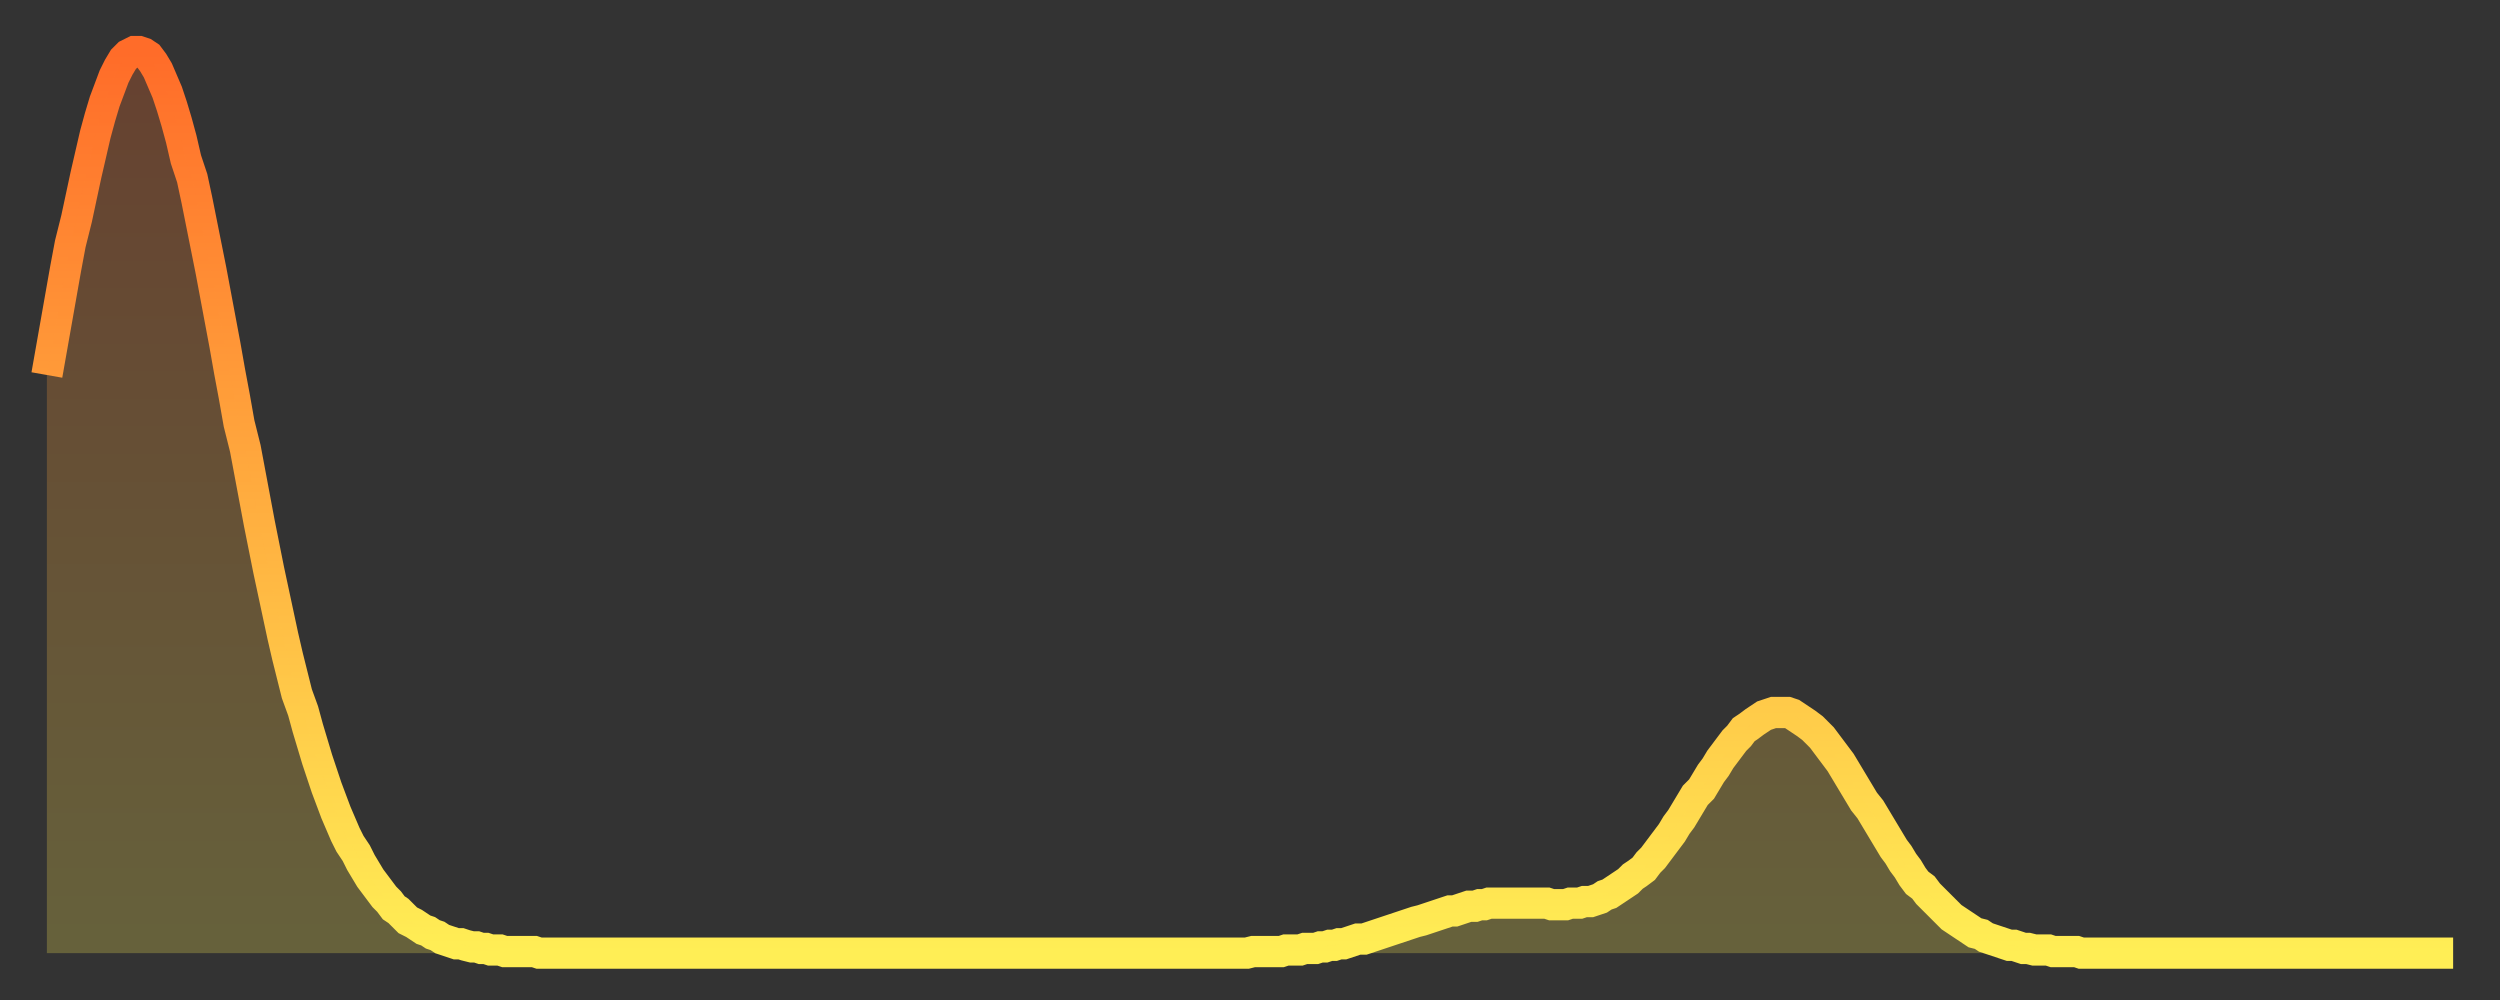
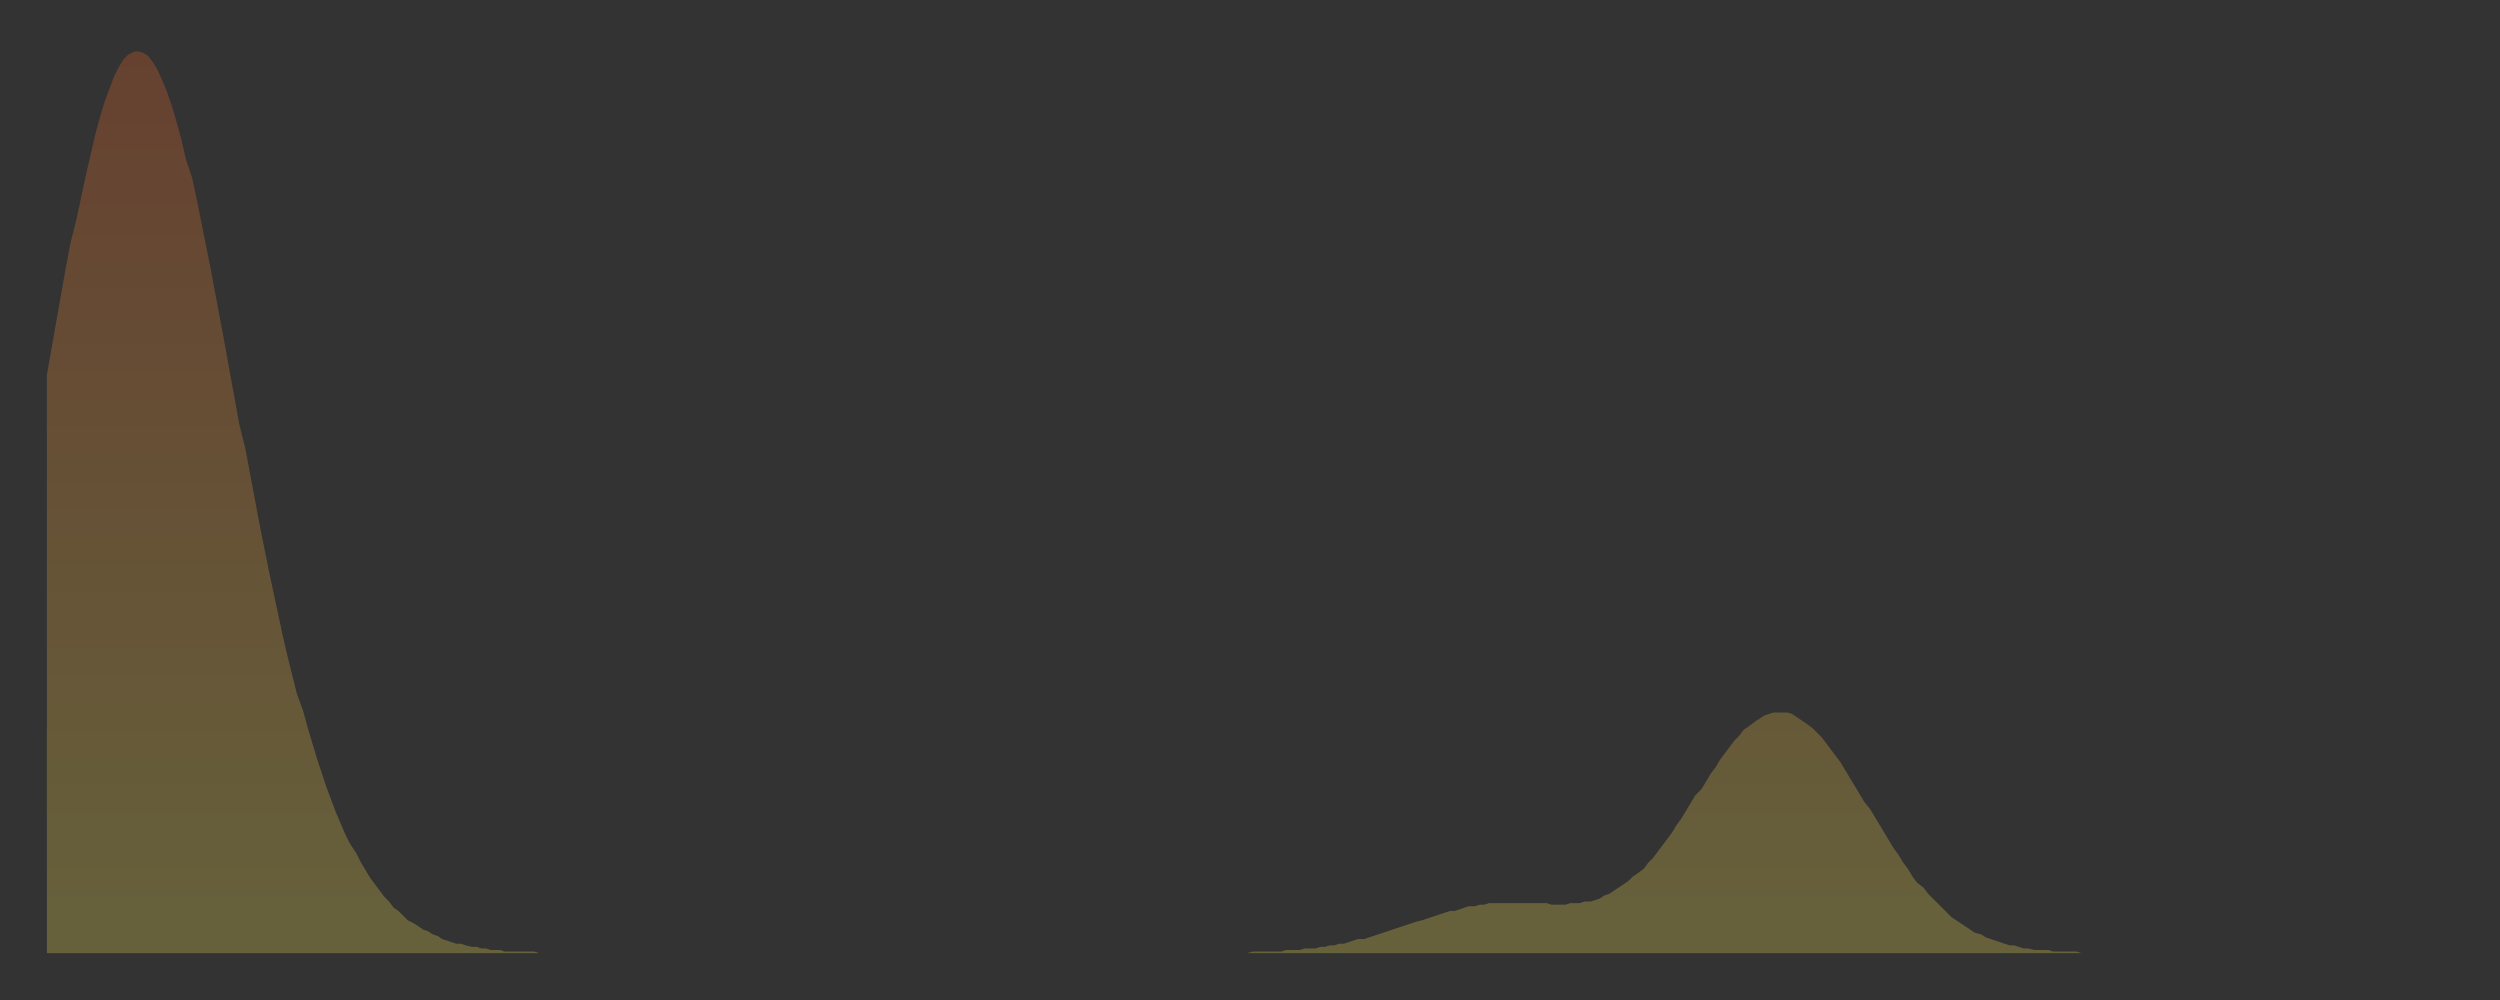
<svg xmlns="http://www.w3.org/2000/svg" baseProfile="full" height="64" version="1.1" width="160">
  <rect width="100%" height="100%" fill="#333333" stroke="none" />
  <defs>
    <linearGradient id="id1512224" x1="0" x2="0" y1="0" y2="1">
      <stop offset="0%" stop-color="#ff6c29" />
      <stop offset="50%" stop-color="#ffad3f" />
      <stop offset="100%" stop-color="#ffee55" />
    </linearGradient>
  </defs>
  <g transform="translate(3,3)">
    <g>
-       <path d="M 0.0 21.0 0.3 19.3 0.6 17.6 0.9 15.9 1.2 14.2 1.5 12.6 1.9 11.0 2.2 9.6 2.5 8.2 2.8 6.9 3.1 5.6 3.4 4.5 3.7 3.5 4.0 2.7 4.3 1.9 4.6 1.3 4.9 0.8 5.2 0.5 5.6 0.3 5.9 0.3 6.2 0.4 6.5 0.6 6.8 1.0 7.1 1.5 7.4 2.2 7.7 2.9 8.0 3.8 8.3 4.8 8.6 5.9 8.9 7.2 9.3 8.4 9.6 9.8 9.9 11.3 10.2 12.8 10.5 14.3 10.8 15.9 11.1 17.5 11.4 19.1 11.7 20.8 12.0 22.4 12.3 24.1 12.7 25.7 13.0 27.3 13.3 28.9 13.6 30.5 13.9 32.0 14.2 33.5 14.5 34.9 14.8 36.3 15.1 37.7 15.4 39.0 15.7 40.2 16.0 41.4 16.4 42.5 16.7 43.6 17.0 44.6 17.3 45.6 17.6 46.5 17.9 47.4 18.2 48.2 18.5 49.0 18.8 49.7 19.1 50.4 19.4 51.0 19.8 51.6 20.1 52.2 20.4 52.7 20.7 53.2 21.0 53.6 21.3 54.0 21.6 54.4 21.9 54.7 22.2 55.1 22.5 55.3 22.8 55.6 23.1 55.9 23.5 56.1 23.8 56.3 24.1 56.5 24.4 56.6 24.7 56.8 25.0 56.9 25.3 57.1 25.6 57.2 25.9 57.3 26.2 57.4 26.5 57.4 26.8 57.5 27.2 57.6 27.5 57.6 27.8 57.7 28.1 57.7 28.4 57.8 28.7 57.8 29.0 57.8 29.3 57.9 29.6 57.9 29.9 57.9 30.2 57.9 30.6 57.9 30.9 57.9 31.2 57.9 31.5 58.0 31.8 58.0 32.1 58.0 32.4 58.0 32.7 58.0 33.0 58.0 33.3 58.0 33.6 58.0 33.9 58.0 34.3 58.0 34.6 58.0 34.9 58.0 35.2 58.0 35.5 58.0 35.8 58.0 36.1 58.0 36.4 58.0 36.7 58.0 37.0 58.0 37.3 58.0 37.7 58.0 38.0 58.0 38.3 58.0 38.6 58.0 38.9 58.0 39.2 58.0 39.5 58.0 39.8 58.0 40.1 58.0 40.4 58.0 40.7 58.0 41.0 58.0 41.4 58.0 41.7 58.0 42.0 58.0 42.3 58.0 42.6 58.0 42.9 58.0 43.2 58.0 43.5 58.0 43.8 58.0 44.1 58.0 44.4 58.0 44.7 58.0 45.1 58.0 45.4 58.0 45.7 58.0 46.0 58.0 46.3 58.0 46.6 58.0 46.9 58.0 47.2 58.0 47.5 58.0 47.8 58.0 48.1 58.0 48.5 58.0 48.8 58.0 49.1 58.0 49.4 58.0 49.7 58.0 50.0 58.0 50.3 58.0 50.6 58.0 50.9 58.0 51.2 58.0 51.5 58.0 51.8 58.0 52.2 58.0 52.5 58.0 52.8 58.0 53.1 58.0 53.4 58.0 53.7 58.0 54.0 58.0 54.3 58.0 54.6 58.0 54.9 58.0 55.2 58.0 55.6 58.0 55.9 58.0 56.2 58.0 56.5 58.0 56.8 58.0 57.1 58.0 57.4 58.0 57.7 58.0 58.0 58.0 58.3 58.0 58.6 58.0 58.9 58.0 59.3 58.0 59.6 58.0 59.9 58.0 60.2 58.0 60.5 58.0 60.8 58.0 61.1 58.0 61.4 58.0 61.7 58.0 62.0 58.0 62.3 58.0 62.6 58.0 63.0 58.0 63.3 58.0 63.6 58.0 63.9 58.0 64.2 58.0 64.5 58.0 64.8 58.0 65.1 58.0 65.4 58.0 65.7 58.0 66.0 58.0 66.4 58.0 66.7 58.0 67.0 58.0 67.3 58.0 67.6 58.0 67.9 58.0 68.2 58.0 68.5 58.0 68.8 58.0 69.1 58.0 69.4 58.0 69.7 58.0 70.1 58.0 70.4 58.0 70.7 58.0 71.0 58.0 71.3 58.0 71.6 58.0 71.9 58.0 72.2 58.0 72.5 58.0 72.8 58.0 73.1 58.0 73.5 58.0 73.8 58.0 74.1 58.0 74.4 58.0 74.7 58.0 75.0 58.0 75.3 58.0 75.6 58.0 75.9 58.0 76.2 58.0 76.5 58.0 76.8 58.0 77.2 57.9 77.5 57.9 77.8 57.9 78.1 57.9 78.4 57.9 78.7 57.9 79.0 57.9 79.3 57.8 79.6 57.8 79.9 57.8 80.2 57.8 80.5 57.7 80.9 57.7 81.2 57.7 81.5 57.6 81.8 57.6 82.1 57.5 82.4 57.5 82.7 57.4 83.0 57.4 83.3 57.3 83.6 57.2 83.9 57.1 84.3 57.1 84.6 57.0 84.9 56.9 85.2 56.8 85.5 56.7 85.8 56.6 86.1 56.5 86.4 56.4 86.7 56.3 87.0 56.2 87.3 56.1 87.6 56.0 88.0 55.9 88.3 55.8 88.6 55.7 88.9 55.6 89.2 55.5 89.5 55.4 89.8 55.3 90.1 55.3 90.4 55.2 90.7 55.1 91.0 55.0 91.4 55.0 91.7 54.9 92.0 54.9 92.3 54.8 92.6 54.8 92.9 54.8 93.2 54.8 93.5 54.8 93.8 54.8 94.1 54.8 94.4 54.8 94.7 54.8 95.1 54.8 95.4 54.8 95.7 54.8 96.0 54.8 96.3 54.9 96.6 54.9 96.9 54.9 97.2 54.9 97.5 54.8 97.8 54.8 98.1 54.8 98.4 54.7 98.8 54.7 99.1 54.6 99.4 54.5 99.7 54.3 100.0 54.2 100.3 54.0 100.6 53.8 100.9 53.6 101.2 53.4 101.5 53.1 101.8 52.9 102.2 52.6 102.5 52.2 102.8 51.9 103.1 51.5 103.4 51.1 103.7 50.7 104.0 50.3 104.3 49.8 104.6 49.4 104.9 48.9 105.2 48.4 105.5 47.9 105.9 47.5 106.2 47.0 106.5 46.5 106.8 46.1 107.1 45.6 107.4 45.2 107.7 44.8 108.0 44.4 108.3 44.1 108.6 43.7 108.9 43.5 109.3 43.2 109.6 43.0 109.9 42.8 110.2 42.7 110.5 42.6 110.8 42.6 111.1 42.6 111.4 42.6 111.7 42.7 112.0 42.9 112.3 43.1 112.6 43.3 113.0 43.6 113.3 43.9 113.6 44.2 113.9 44.6 114.2 45.0 114.5 45.4 114.8 45.8 115.1 46.3 115.4 46.8 115.7 47.3 116.0 47.8 116.3 48.3 116.7 48.8 117.0 49.3 117.3 49.8 117.6 50.3 117.9 50.8 118.2 51.3 118.5 51.7 118.8 52.2 119.1 52.6 119.4 53.1 119.7 53.5 120.1 53.8 120.4 54.2 120.7 54.5 121.0 54.8 121.3 55.1 121.6 55.4 121.9 55.7 122.2 55.9 122.5 56.1 122.8 56.3 123.1 56.5 123.4 56.7 123.8 56.8 124.1 57.0 124.4 57.1 124.7 57.2 125.0 57.3 125.3 57.4 125.6 57.5 125.9 57.5 126.2 57.6 126.5 57.7 126.8 57.7 127.2 57.8 127.5 57.8 127.8 57.8 128.1 57.8 128.4 57.9 128.7 57.9 129.0 57.9 129.3 57.9 129.6 57.9 129.9 57.9 130.2 58.0 130.5 58.0 130.9 58.0 131.2 58.0 131.5 58.0 131.8 58.0 132.1 58.0 132.4 58.0 132.7 58.0 133.0 58.0 133.3 58.0 133.6 58.0 133.9 58.0 134.2 58.0 134.6 58.0 134.9 58.0 135.2 58.0 135.5 58.0 135.8 58.0 136.1 58.0 136.4 58.0 136.7 58.0 137.0 58.0 137.3 58.0 137.6 58.0 138.0 58.0 138.3 58.0 138.6 58.0 138.9 58.0 139.2 58.0 139.5 58.0 139.8 58.0 140.1 58.0 140.4 58.0 140.7 58.0 141.0 58.0 141.3 58.0 141.7 58.0 142.0 58.0 142.3 58.0 142.6 58.0 142.9 58.0 143.2 58.0 143.5 58.0 143.8 58.0 144.1 58.0 144.4 58.0 144.7 58.0 145.1 58.0 145.4 58.0 145.7 58.0 146.0 58.0 146.3 58.0 146.6 58.0 146.9 58.0 147.2 58.0 147.5 58.0 147.8 58.0 148.1 58.0 148.4 58.0 148.8 58.0 149.1 58.0 149.4 58.0 149.7 58.0 150.0 58.0 150.3 58.0 150.6 58.0 150.9 58.0 151.2 58.0 151.5 58.0 151.8 58.0 152.1 58.0 152.5 58.0 152.8 58.0 153.1 58.0 153.4 58.0 153.7 58.0 154.0 58.0" fill="none" id="graph-curve" opacity="1" stroke="url(#id1512224)" stroke-width="2" />
      <path d="M 0 58 L 0.0 21.0 0.3 19.3 0.6 17.6 0.9 15.9 1.2 14.2 1.5 12.6 1.9 11.0 2.2 9.6 2.5 8.2 2.8 6.9 3.1 5.6 3.4 4.5 3.7 3.5 4.0 2.7 4.3 1.9 4.6 1.3 4.9 0.8 5.2 0.5 5.6 0.3 5.9 0.3 6.2 0.4 6.5 0.6 6.8 1.0 7.1 1.5 7.4 2.2 7.7 2.9 8.0 3.8 8.3 4.8 8.6 5.9 8.9 7.2 9.3 8.4 9.6 9.8 9.9 11.3 10.2 12.8 10.5 14.3 10.8 15.9 11.1 17.5 11.4 19.1 11.7 20.8 12.0 22.4 12.3 24.1 12.7 25.7 13.0 27.3 13.3 28.9 13.6 30.5 13.9 32.0 14.2 33.5 14.5 34.9 14.8 36.3 15.1 37.7 15.4 39.0 15.7 40.2 16.0 41.4 16.4 42.5 16.7 43.6 17.0 44.6 17.3 45.6 17.6 46.5 17.9 47.4 18.2 48.2 18.5 49.0 18.8 49.7 19.1 50.4 19.4 51.0 19.8 51.6 20.1 52.2 20.4 52.7 20.7 53.2 21.0 53.6 21.3 54.0 21.6 54.4 21.9 54.7 22.2 55.1 22.5 55.3 22.8 55.6 23.1 55.9 23.5 56.1 23.8 56.3 24.1 56.5 24.4 56.6 24.7 56.8 25.0 56.9 25.3 57.1 25.6 57.2 25.9 57.3 26.2 57.4 26.5 57.4 26.8 57.5 27.2 57.6 27.5 57.6 27.8 57.7 28.1 57.7 28.4 57.8 28.7 57.8 29.0 57.8 29.3 57.9 29.6 57.9 29.9 57.9 30.2 57.9 30.6 57.9 30.9 57.9 31.2 57.9 31.5 58.0 31.8 58.0 32.1 58.0 32.4 58.0 32.7 58.0 33.0 58.0 33.3 58.0 33.6 58.0 33.9 58.0 34.3 58.0 34.6 58.0 34.9 58.0 35.2 58.0 35.5 58.0 35.8 58.0 36.1 58.0 36.4 58.0 36.7 58.0 37.0 58.0 37.3 58.0 37.7 58.0 38.0 58.0 38.3 58.0 38.6 58.0 38.9 58.0 39.2 58.0 39.5 58.0 39.8 58.0 40.1 58.0 40.4 58.0 40.7 58.0 41.0 58.0 41.4 58.0 41.7 58.0 42.0 58.0 42.3 58.0 42.6 58.0 42.9 58.0 43.2 58.0 43.5 58.0 43.8 58.0 44.1 58.0 44.4 58.0 44.7 58.0 45.1 58.0 45.4 58.0 45.7 58.0 46.0 58.0 46.3 58.0 46.6 58.0 46.9 58.0 47.2 58.0 47.5 58.0 47.8 58.0 48.1 58.0 48.5 58.0 48.8 58.0 49.1 58.0 49.4 58.0 49.7 58.0 50.0 58.0 50.3 58.0 50.6 58.0 50.9 58.0 51.2 58.0 51.5 58.0 51.8 58.0 52.2 58.0 52.5 58.0 52.8 58.0 53.1 58.0 53.4 58.0 53.7 58.0 54.0 58.0 54.3 58.0 54.6 58.0 54.9 58.0 55.2 58.0 55.6 58.0 55.9 58.0 56.2 58.0 56.5 58.0 56.8 58.0 57.1 58.0 57.4 58.0 57.7 58.0 58.0 58.0 58.3 58.0 58.6 58.0 58.9 58.0 59.3 58.0 59.6 58.0 59.9 58.0 60.2 58.0 60.5 58.0 60.8 58.0 61.1 58.0 61.4 58.0 61.7 58.0 62.0 58.0 62.3 58.0 62.6 58.0 63.0 58.0 63.3 58.0 63.6 58.0 63.9 58.0 64.2 58.0 64.5 58.0 64.8 58.0 65.1 58.0 65.4 58.0 65.7 58.0 66.0 58.0 66.4 58.0 66.7 58.0 67.0 58.0 67.3 58.0 67.6 58.0 67.9 58.0 68.2 58.0 68.5 58.0 68.8 58.0 69.1 58.0 69.4 58.0 69.7 58.0 70.1 58.0 70.4 58.0 70.7 58.0 71.0 58.0 71.3 58.0 71.6 58.0 71.9 58.0 72.2 58.0 72.5 58.0 72.8 58.0 73.1 58.0 73.5 58.0 73.8 58.0 74.1 58.0 74.4 58.0 74.7 58.0 75.0 58.0 75.3 58.0 75.6 58.0 75.9 58.0 76.2 58.0 76.5 58.0 76.8 58.0 77.2 57.9 77.5 57.9 77.8 57.9 78.1 57.9 78.4 57.9 78.7 57.9 79.0 57.9 79.3 57.8 79.6 57.8 79.9 57.8 80.2 57.8 80.5 57.7 80.9 57.7 81.2 57.7 81.5 57.6 81.8 57.6 82.1 57.5 82.4 57.5 82.7 57.4 83.0 57.4 83.3 57.3 83.6 57.2 83.9 57.1 84.3 57.1 84.6 57.0 84.9 56.9 85.2 56.8 85.5 56.7 85.8 56.6 86.1 56.5 86.4 56.4 86.7 56.3 87.0 56.2 87.3 56.1 87.6 56.0 88.0 55.9 88.3 55.8 88.6 55.7 88.9 55.6 89.2 55.5 89.5 55.4 89.8 55.3 90.1 55.3 90.4 55.2 90.7 55.1 91.0 55.0 91.4 55.0 91.7 54.9 92.0 54.9 92.3 54.8 92.6 54.8 92.9 54.8 93.2 54.8 93.5 54.8 93.8 54.8 94.1 54.8 94.4 54.8 94.7 54.8 95.1 54.8 95.4 54.8 95.7 54.8 96.0 54.8 96.3 54.9 96.6 54.9 96.9 54.9 97.2 54.9 97.5 54.8 97.8 54.8 98.1 54.8 98.4 54.7 98.8 54.7 99.1 54.6 99.4 54.5 99.7 54.3 100.0 54.2 100.3 54.0 100.6 53.8 100.9 53.6 101.2 53.4 101.5 53.1 101.8 52.9 102.2 52.6 102.5 52.2 102.8 51.9 103.1 51.5 103.4 51.1 103.7 50.7 104.0 50.3 104.3 49.8 104.6 49.4 104.9 48.9 105.2 48.4 105.5 47.9 105.9 47.5 106.2 47.0 106.5 46.5 106.8 46.1 107.1 45.6 107.4 45.2 107.7 44.8 108.0 44.4 108.3 44.1 108.6 43.7 108.9 43.5 109.3 43.2 109.6 43.0 109.9 42.8 110.2 42.7 110.5 42.6 110.8 42.6 111.1 42.6 111.4 42.6 111.7 42.7 112.0 42.9 112.3 43.1 112.6 43.3 113.0 43.6 113.3 43.9 113.6 44.2 113.9 44.6 114.2 45.0 114.5 45.4 114.8 45.8 115.1 46.3 115.4 46.8 115.7 47.3 116.0 47.8 116.3 48.3 116.7 48.8 117.0 49.3 117.3 49.8 117.6 50.3 117.9 50.8 118.2 51.3 118.5 51.7 118.8 52.2 119.1 52.6 119.4 53.1 119.7 53.5 120.1 53.8 120.4 54.2 120.7 54.5 121.0 54.8 121.3 55.1 121.6 55.4 121.9 55.7 122.2 55.9 122.5 56.1 122.8 56.3 123.1 56.5 123.4 56.7 123.8 56.8 124.1 57.0 124.4 57.1 124.7 57.2 125.0 57.3 125.3 57.4 125.6 57.5 125.9 57.5 126.2 57.6 126.5 57.7 126.8 57.7 127.2 57.8 127.5 57.8 127.8 57.8 128.1 57.8 128.4 57.9 128.7 57.9 129.0 57.9 129.3 57.9 129.6 57.9 129.9 57.9 130.2 58.0 130.5 58.0 130.9 58.0 131.2 58.0 131.5 58.0 131.8 58.0 132.1 58.0 132.4 58.0 132.7 58.0 133.0 58.0 133.3 58.0 133.6 58.0 133.9 58.0 134.2 58.0 134.6 58.0 134.9 58.0 135.2 58.0 135.5 58.0 135.8 58.0 136.1 58.0 136.4 58.0 136.7 58.0 137.0 58.0 137.3 58.0 137.6 58.0 138.0 58.0 138.3 58.0 138.6 58.0 138.9 58.0 139.2 58.0 139.5 58.0 139.8 58.0 140.1 58.0 140.4 58.0 140.7 58.0 141.0 58.0 141.3 58.0 141.7 58.0 142.0 58.0 142.3 58.0 142.6 58.0 142.9 58.0 143.2 58.0 143.5 58.0 143.8 58.0 144.1 58.0 144.4 58.0 144.7 58.0 145.1 58.0 145.4 58.0 145.7 58.0 146.0 58.0 146.3 58.0 146.6 58.0 146.9 58.0 147.2 58.0 147.5 58.0 147.8 58.0 148.1 58.0 148.4 58.0 148.8 58.0 149.1 58.0 149.4 58.0 149.7 58.0 150.0 58.0 150.3 58.0 150.6 58.0 150.9 58.0 151.2 58.0 151.5 58.0 151.8 58.0 152.1 58.0 152.5 58.0 152.8 58.0 153.1 58.0 153.4 58.0 153.7 58.0 154.0 58.0 154 58" fill="url(#id1512224)" fill-opacity=".25" id="graph-shadow" />
    </g>
  </g>
</svg>